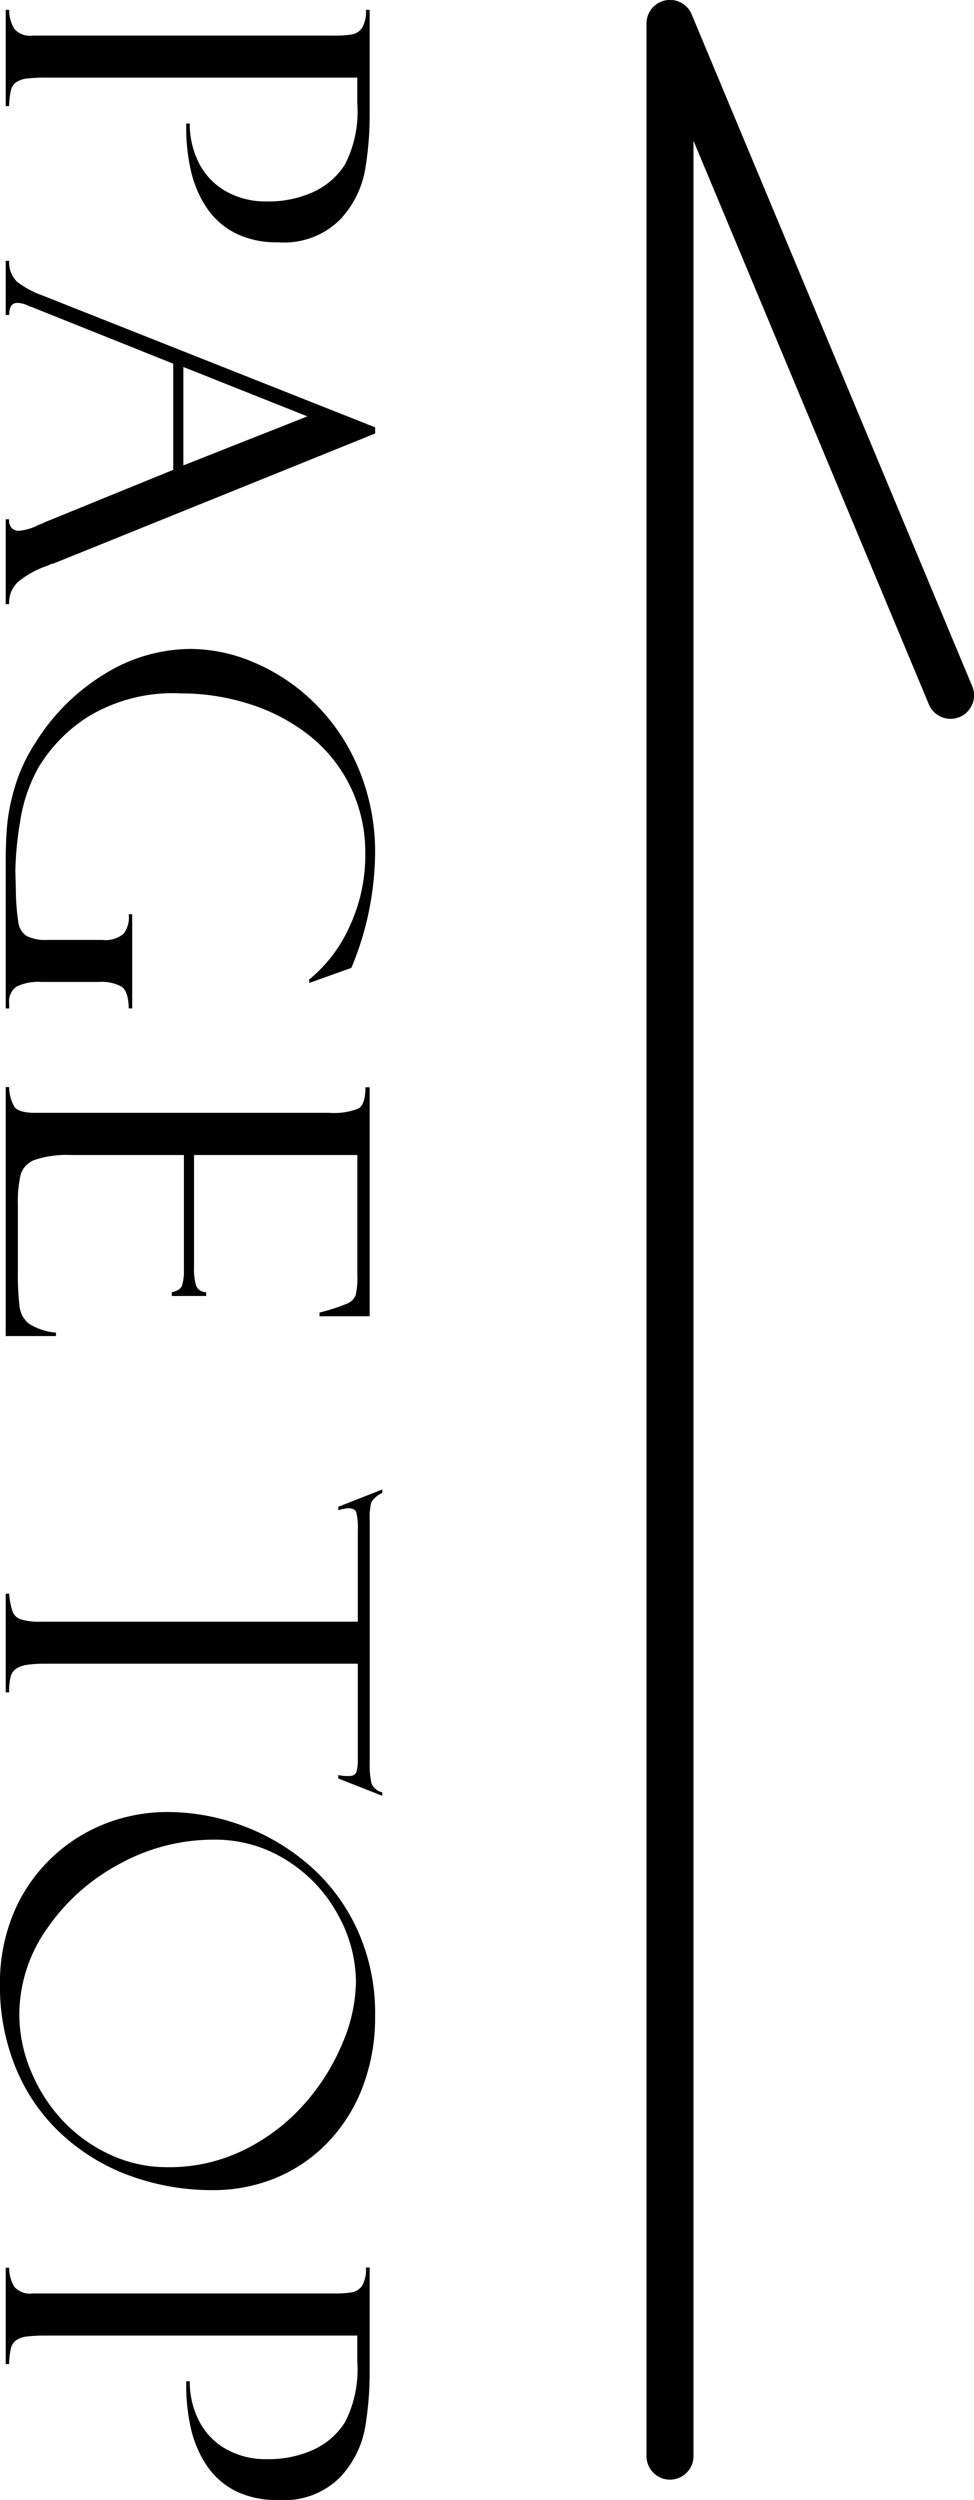
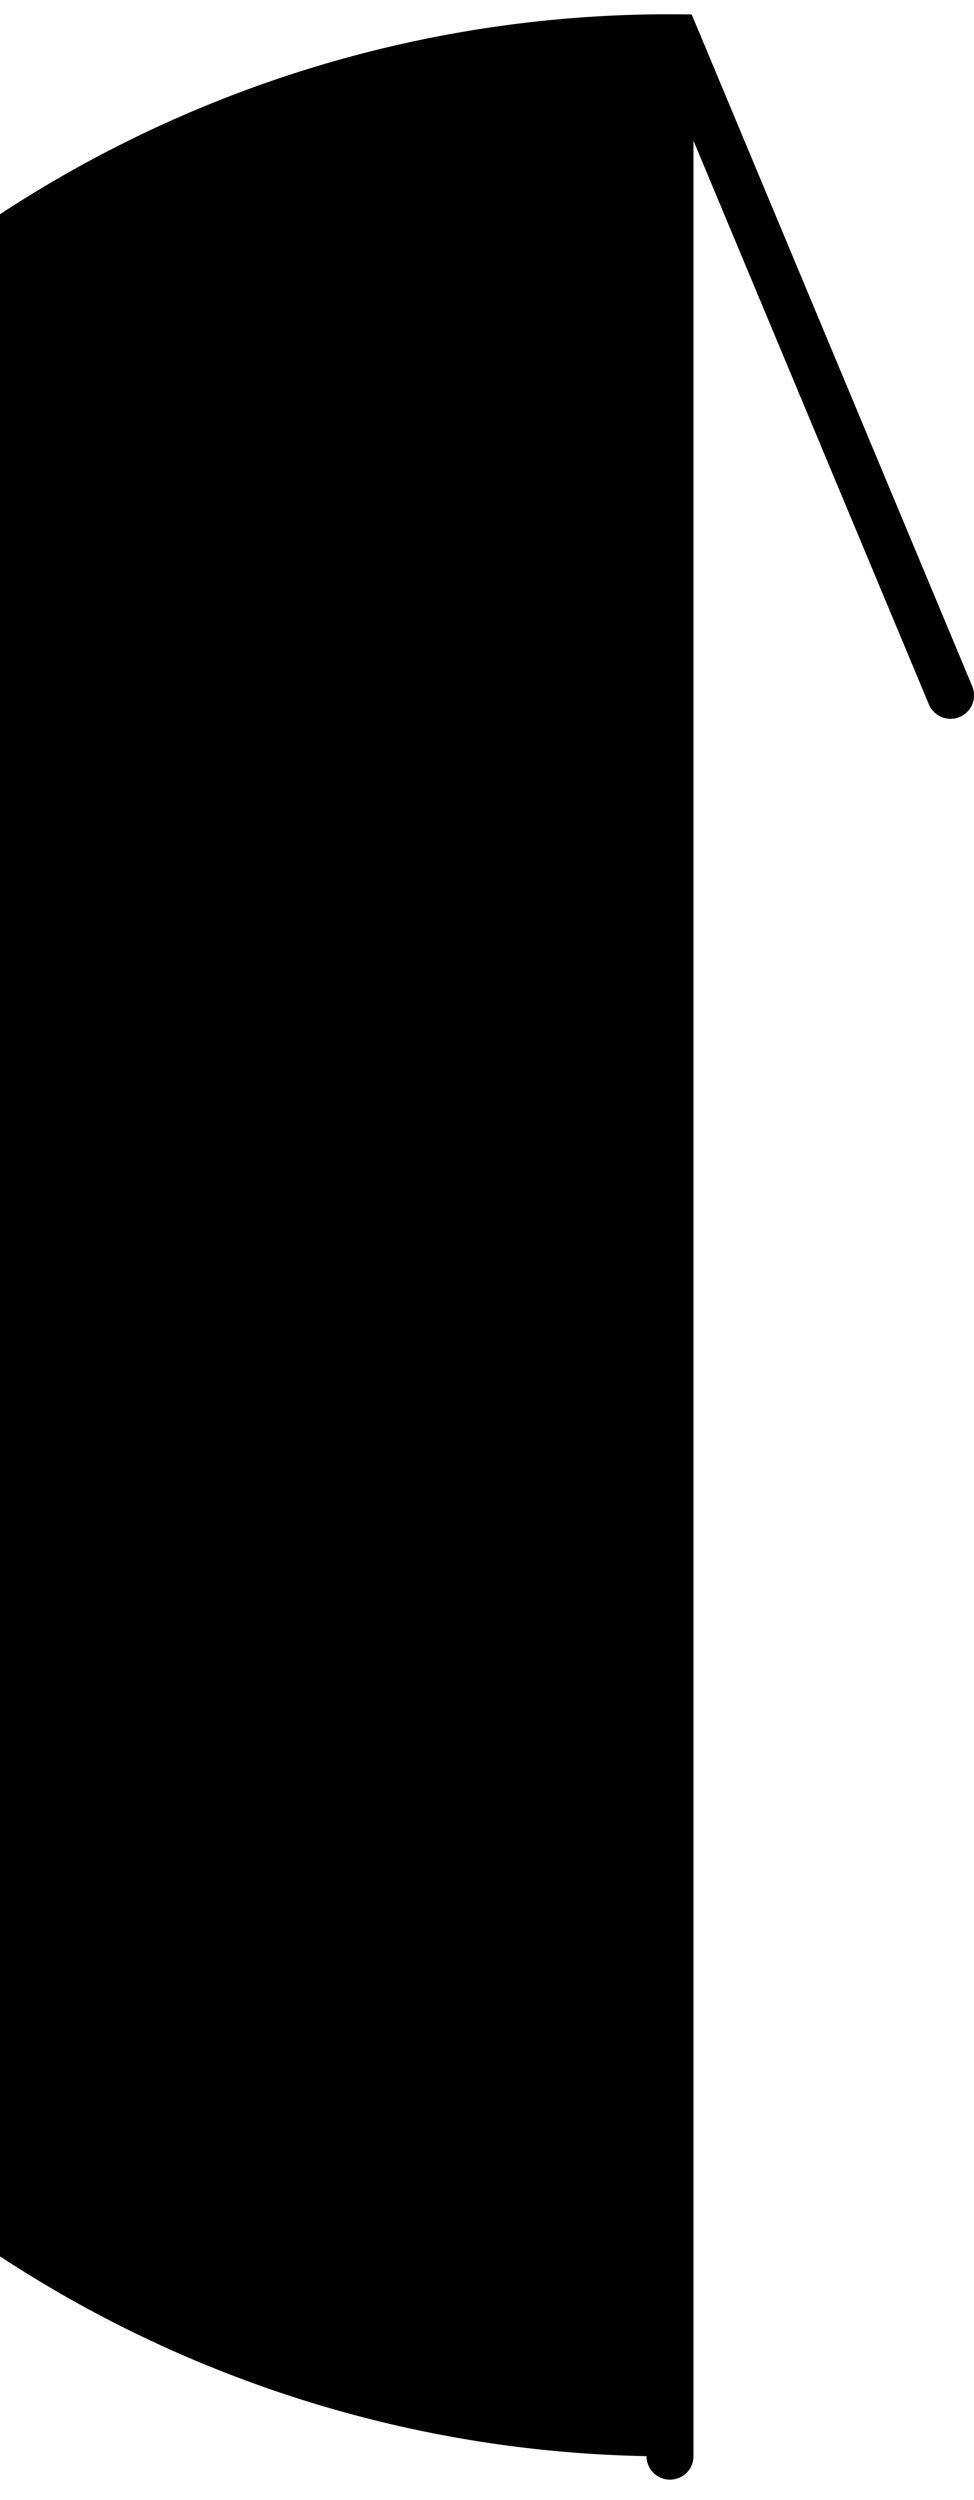
<svg xmlns="http://www.w3.org/2000/svg" width="23.097" height="59.243" viewBox="0 0 23.097 59.243">
  <g id="pagetop" transform="translate(-46.497 0)">
-     <path id="パス_308" data-name="パス 308" d="M.48-8.543v-.088H2.941a7.777,7.777,0,0,1,1.348.111,2.319,2.319,0,0,1,1.166.595,1.884,1.884,0,0,1,.533,1.468,2.183,2.183,0,0,1-.214,1.008,1.814,1.814,0,0,1-.6.68,2.614,2.614,0,0,1-.9.381,4.481,4.481,0,0,1-1.1.105v-.082a2.036,2.036,0,0,0,.929-.214,1.6,1.6,0,0,0,.671-.633,1.9,1.9,0,0,0,.246-.981A2.549,2.549,0,0,0,4.8-7.286a1.745,1.745,0,0,0-.665-.765A2.76,2.76,0,0,0,2.7-8.338H2.086V-.949a3.727,3.727,0,0,0,.021.437.561.561,0,0,0,.088.261.326.326,0,0,0,.185.126,1.914,1.914,0,0,0,.381.044V0H.48V-.082A.887.887,0,0,0,.926-.2.489.489,0,0,0,1.09-.639V-7.787a2.383,2.383,0,0,0-.029-.434A.358.358,0,0,0,.9-8.455.774.774,0,0,0,.48-8.543Zm10.9,4.57H8.865L7.559-.709A1.419,1.419,0,0,0,7.5-.551a.626.626,0,0,0-.076.275q0,.193.287.193V0H6.428V-.082a.639.639,0,0,0,.5-.193,2.182,2.182,0,0,0,.316-.586l3.129-7.9h.146l3.082,7.629a.182.182,0,0,0,.035.1l.047.129a2.213,2.213,0,0,0,.337.592.666.666,0,0,0,.542.229V0H12.551V-.082a.258.258,0,0,0,.223-.076A.253.253,0,0,0,12.826-.3a1.283,1.283,0,0,0-.135-.469.7.7,0,0,1-.029-.073A.2.2,0,0,0,12.633-.9Zm-2.437-.24h2.332L10.113-7.154Zm15.2,4.131V0h-3.48q-.469,0-.87-.035a4.74,4.74,0,0,1-.923-.19A3.963,3.963,0,0,1,17.856-.7,4.965,4.965,0,0,1,16.23-2.326a3.9,3.9,0,0,1-.606-2.068A3.872,3.872,0,0,1,15.949-5.9a4.585,4.585,0,0,1,.958-1.424,4.727,4.727,0,0,1,1.55-1.043,5.122,5.122,0,0,1,2.036-.393,7.206,7.206,0,0,1,2.689.563l.357,1h-.082a3.41,3.41,0,0,0-1.251-.955,3.989,3.989,0,0,0-1.726-.375,3.55,3.55,0,0,0-1.6.357,3.5,3.5,0,0,0-1.207.973,4.436,4.436,0,0,0-.741,1.409,5.325,5.325,0,0,0-.255,1.638,3.88,3.88,0,0,0,.545,2.183A3.659,3.659,0,0,0,18.43-.779a3.792,3.792,0,0,0,1.3.439,7.9,7.9,0,0,0,1.151.111l.463-.012A5.289,5.289,0,0,0,22.1-.3a.452.452,0,0,0,.328-.2,1,1,0,0,0,.091-.492V-2.291a.656.656,0,0,0-.152-.51.653.653,0,0,0-.457-.117V-3h2.232v.082q-.4.006-.516.17a.991.991,0,0,0-.111.539V-.85a1.19,1.19,0,0,0,.108.589.424.424,0,0,0,.4.179Zm1.868-8.449v-.1h5.426v1.189h-.088a4.72,4.72,0,0,0-.208-.645.364.364,0,0,0-.2-.211,1.779,1.779,0,0,0-.475-.041H27.616v3.873h2.643a1.527,1.527,0,0,0,.448-.047.257.257,0,0,0,.161-.24h.088v.814h-.088q-.041-.2-.161-.243a1.187,1.187,0,0,0-.378-.044H27.616v2.666a2.394,2.394,0,0,0,.114.867.541.541,0,0,0,.346.337,2.913,2.913,0,0,0,.741.067h1.523a6.42,6.42,0,0,0,.876-.041.61.61,0,0,0,.4-.226,1.4,1.4,0,0,0,.208-.636h.082V0h-5.9V-.082a.964.964,0,0,0,.466-.123q.144-.1.144-.492V-7.67a1.568,1.568,0,0,0-.1-.691Q26.421-8.531,26.011-8.531ZM42.8-8.93l-.41,1.043h-.082a.951.951,0,0,0,.023-.252q0-.146-.1-.179a1.068,1.068,0,0,0-.3-.032H39.669V-.961a3.237,3.237,0,0,0,.023.425.693.693,0,0,0,.088.275.327.327,0,0,0,.188.141,1.393,1.393,0,0,0,.381.038V0H38.011V-.082a1.7,1.7,0,0,0,.425-.082.318.318,0,0,0,.185-.2,1.527,1.527,0,0,0,.053-.478V-8.35H36.511a1.607,1.607,0,0,0-.425.035q-.1.035-.1.193a1.071,1.071,0,0,0,.047.234h-.082l-.41-1.043h.082a.562.562,0,0,0,.229.264,1.57,1.57,0,0,0,.422.035h5.736a2.01,2.01,0,0,0,.489-.041.362.362,0,0,0,.22-.258ZM52.144-4.9a5.685,5.685,0,0,1-.322,1.9,4.793,4.793,0,0,1-.958,1.623A4.415,4.415,0,0,1,49.308-.264a5.093,5.093,0,0,1-2.045.4A4.281,4.281,0,0,1,45.6-.179a3.848,3.848,0,0,1-1.3-.879,3.883,3.883,0,0,1-.832-1.283,4.061,4.061,0,0,1-.284-1.509,5.132,5.132,0,0,1,.3-1.7A5.107,5.107,0,0,1,44.4-7.146a4.509,4.509,0,0,1,1.523-1.169,4.755,4.755,0,0,1,2.1-.445,4.618,4.618,0,0,1,1.69.3,3.868,3.868,0,0,1,1.31.832A3.633,3.633,0,0,1,51.857-6.4,3.907,3.907,0,0,1,52.144-4.9ZM51.6-3.838a4.009,4.009,0,0,0-.422-1.84A4.619,4.619,0,0,0,50.09-7.093a5.138,5.138,0,0,0-1.444-.9,3.831,3.831,0,0,0-1.43-.313,3.316,3.316,0,0,0-1.594.425,3.467,3.467,0,0,0-1.283,1.2,3.16,3.16,0,0,0-.5,1.743,4.618,4.618,0,0,0,.583,2.253A4.839,4.839,0,0,0,45.962-.97a3.543,3.543,0,0,0,2.021.647A3.466,3.466,0,0,0,49.325-.6a3.857,3.857,0,0,0,1.166-.747A3.617,3.617,0,0,0,51.3-2.47,3.2,3.2,0,0,0,51.6-3.838Zm2.378-4.705v-.088h2.461a7.777,7.777,0,0,1,1.348.111,2.319,2.319,0,0,1,1.166.595,1.884,1.884,0,0,1,.533,1.468,2.183,2.183,0,0,1-.214,1.008,1.814,1.814,0,0,1-.6.68,2.614,2.614,0,0,1-.9.381,4.481,4.481,0,0,1-1.1.105v-.082a2.036,2.036,0,0,0,.929-.214,1.6,1.6,0,0,0,.671-.633,1.9,1.9,0,0,0,.246-.981A2.549,2.549,0,0,0,58.3-7.286a1.745,1.745,0,0,0-.665-.765,2.76,2.76,0,0,0-1.43-.287h-.615V-.949a3.727,3.727,0,0,0,.021.437.561.561,0,0,0,.088.261.326.326,0,0,0,.185.126,1.914,1.914,0,0,0,.381.044V0H53.983V-.082A.887.887,0,0,0,54.428-.2a.489.489,0,0,0,.164-.439V-7.787a2.383,2.383,0,0,0-.029-.434.358.358,0,0,0-.161-.234A.774.774,0,0,0,53.983-8.543Z" transform="translate(46.632 -0.247) rotate(90)" />
-     <path id="パス_72" data-name="パス 72" d="M62.385,58.757a.557.557,0,0,1-.557-.557V.558A.557.557,0,0,1,62.9.343l6.652,15.918a.557.557,0,0,1-1.028.43L62.942,3.335V58.2A.557.557,0,0,1,62.385,58.757Z" />
+     <path id="パス_72" data-name="パス 72" d="M62.385,58.757a.557.557,0,0,1-.557-.557A.557.557,0,0,1,62.9.343l6.652,15.918a.557.557,0,0,1-1.028.43L62.942,3.335V58.2A.557.557,0,0,1,62.385,58.757Z" />
  </g>
</svg>